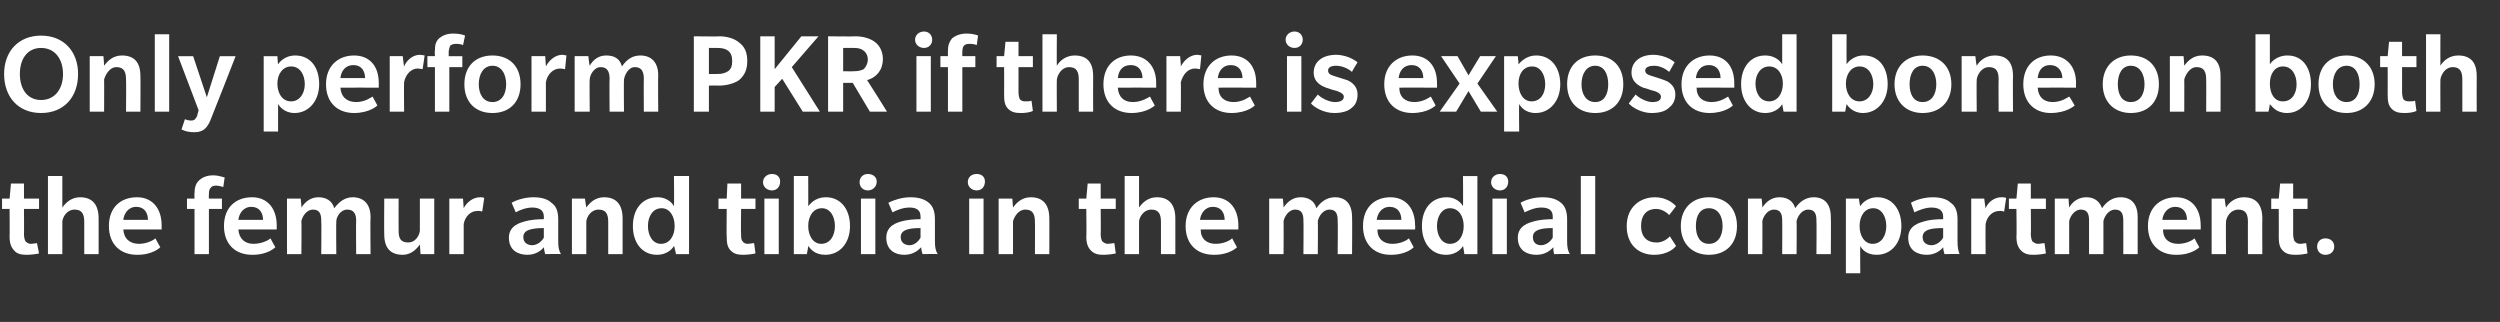
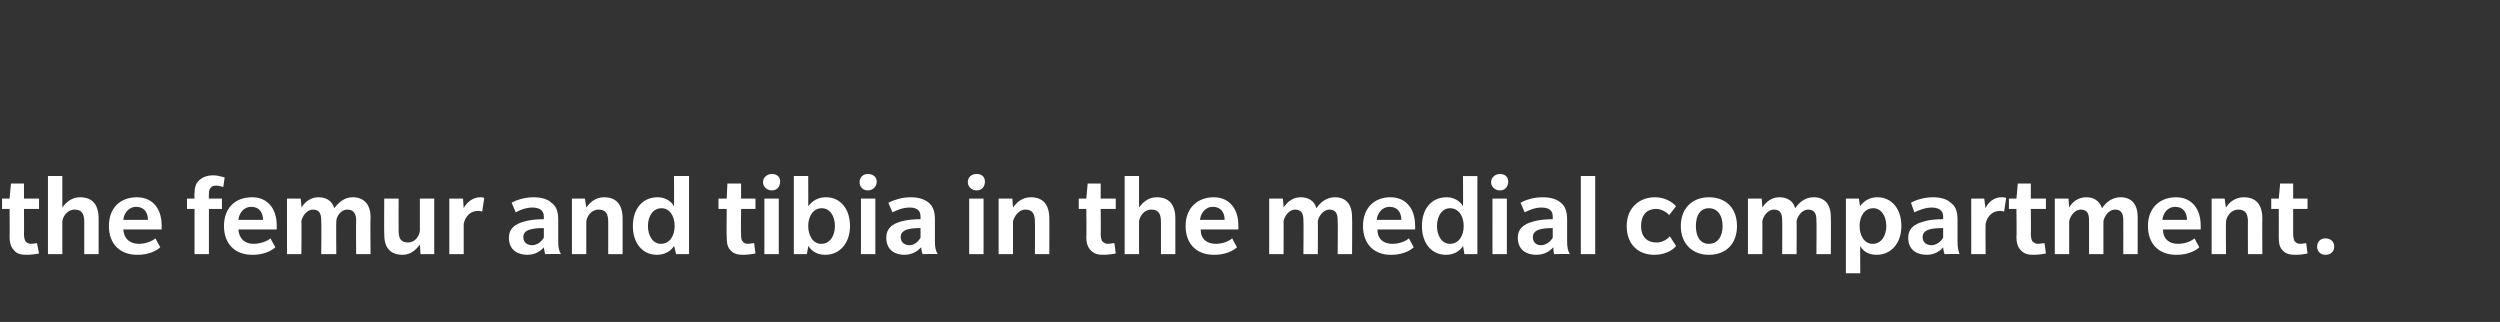
<svg xmlns="http://www.w3.org/2000/svg" version="1.1" width="365px" height="47px" viewBox="0 -5 365 47" style="top:-5px">
  <rect x="0" y="-5" width="365" height="47" fill="#333333" stroke="none" />
  <desc>Only perform PKR if there is exposed bone on both the femur and tibia in the medial compartment.</desc>
  <defs />
  <g id="Polygon133884">
    <path d="m5.7 32c-.4.1-1.2.2-1.8.2c-.7 0-1.4-.1-1.8-.6c-.5-.5-.7-1.1-.7-2.1c.03.05 0-4 0-4H.3V24h1.1l.2-2.2h1.9v2.2h2.2v1.5H3.5s.03 3.65 0 3.7c0 .4.1.8.2 1c.2.2.4.4.8.4c.3 0 .7-.1.9-.1l.3 1.5zm6.6.1v-4.7c0-1.1-.3-1.8-1.4-1.8c-1.1 0-1.7 1-1.8 1.7v4.8H7V20.7h2.1v4.6c.5-.7 1.3-1.5 2.6-1.5c1.8 0 2.7 1.1 2.7 3.1v5.2h-2.1zm5.7-3.6c.1 1.4 1 2.1 2.3 2.1c1.2 0 2.2-.6 2.4-.8c-.03.01.7 1.3.7 1.3c0 0-1.07 1.13-3.4 1.1c-2.4 0-4.1-1.5-4.1-4.2c0-2.7 1.7-4.2 4.1-4.2c2.3 0 3.6 1.7 3.6 4.1v.6H18zm1.9-3.3c-1.2 0-1.8 1-1.9 1.9h3.6c0-1-.5-1.9-1.7-1.9zm12.7-2.9c-.1 0-.6-.2-1-.2c-.5 0-.7.1-.9.4c-.2.2-.2.6-.2 1c-.04-.02 0 .5 0 .5h1.9v1.5h-1.9v6.6h-2.1v-6.6h-1.1V24h1.1s-.03-.84 0-.8c0-.8.2-1.4.6-1.8c.5-.5 1.2-.8 2.1-.8c.9 0 1.5.3 1.7.3l-.2 1.4zm2.2 6.2c.1 1.4 1 2.1 2.2 2.1c1.3 0 2.3-.6 2.5-.8c-.03.01.7 1.3.7 1.3c0 0-1.08 1.13-3.4 1.1c-2.4 0-4.1-1.5-4.1-4.2c0-2.7 1.7-4.2 4.1-4.2c2.3 0 3.6 1.7 3.6 4.1v.6h-5.6zm1.9-3.3c-1.2 0-1.8 1-1.9 1.9h3.6c0-1-.5-1.9-1.7-1.9zM52 32.1s-.04-4.88 0-4.9c0-.9-.3-1.6-1.3-1.6c-1 0-1.6 1.1-1.6 1.7c-.04 0 0 4.8 0 4.8h-2.2s.05-4.88 0-4.9c0-.9-.2-1.6-1.2-1.6c-1 0-1.6 1.1-1.7 1.7c.05 0 0 4.8 0 4.8h-2.1V24h2s.15 1.32.1 1.3c.6-.9 1.4-1.5 2.5-1.5c1.1 0 2 .5 2.3 1.6c.7-.9 1.5-1.6 2.7-1.6c1.5 0 2.6.9 2.6 2.9c-.05.03 0 5.4 0 5.4H52zm9.4 0s-.09-1.41-.1-1.4c-.5.7-1.3 1.5-2.5 1.5c-1.8 0-2.7-1-2.7-3c-.03-.05 0-5.2 0-5.2h2.1s-.02 4.72 0 4.7c0 1.1.3 1.7 1.4 1.7c1 0 1.6-.9 1.7-1.7V24h2.1v8.1h-2zm9-6.2s-.23-.14-.7-.1c-1 0-1.8.8-2 1.9v4.4h-2.1V24h2l.1 1.4c.4-.8 1.3-1.6 2.4-1.6c.38-.02.6.1.6.1l-.3 2zm9.2 6.2s-.16-.55-.2-1c-.4.5-1.2 1.1-2.4 1.1c-1.3 0-2.7-.6-2.7-2.5c0-1.8 1.7-2.2 2.4-2.4c.7-.2 1.8-.3 2.7-.3v-.4c0-1-.8-1.3-1.7-1.3c-.9 0-1.9.4-2.4.7l-.6-1.4c.7-.4 1.9-.8 3.2-.8c1.2 0 2.1.3 2.6.8c.6.4 1 1.1 1 2.4v3.2c0 .9.1 1.4.4 1.9c-.05-.05-2.3 0-2.3 0zm-.2-3.8c-.2 0-1 0-1.5.1c-.6.1-1.5.3-1.5 1.2c0 .9.7 1.2 1.3 1.2c.6 0 1.3-.4 1.7-1.1v-1.4zm9.4 3.8v-4.7c0-1.1-.3-1.8-1.4-1.8c-1.1 0-1.7 1-1.8 1.7v4.8h-2.1V24h1.9s.19 1.32.2 1.3c.5-.7 1.3-1.5 2.6-1.5c1.8 0 2.7 1.1 2.7 3.1v5.2h-2.1zm9.9 0s-.26-1.19-.3-1.2c-.1.2-.8 1.3-2.5 1.3c-2.1 0-3.5-1.7-3.5-4.2c0-2.5 1.4-4.2 3.6-4.2c1.6 0 2.3 1.1 2.4 1.3c.04.04 0-4.4 0-4.4h2.2v11.4h-1.9zm-2.1-6.7c-1.3 0-2 1.2-2 2.6c0 1.4.7 2.6 1.9 2.6c1.3 0 2-1.2 2-2.6c0-1.4-.7-2.6-1.9-2.6zm13.7 6.6c-.4.1-1.2.2-1.8.2c-.7 0-1.3-.1-1.8-.6c-.5-.5-.6-1.1-.6-2.1c-.04.05 0-4 0-4h-1.2V24h1.2l.1-2.2h2v2.2h2.1v1.5h-2.1s-.05 3.65 0 3.7c0 .4 0 .8.2 1c.1.2.4.4.7.4c.4 0 .7-.1 1-.1l.2 1.5zm2.4-9.2c-.7 0-1.3-.5-1.3-1.2c0-.7.6-1.2 1.3-1.2c.7 0 1.2.4 1.2 1.1c0 .8-.5 1.3-1.2 1.3zm-1.1 9.3V24h2.1v8.1h-2.1zm8.9.1c-1.6 0-2.2-.9-2.5-1.3c.04.01-.2 1.2-.2 1.2h-1.9V20.7h2.1s.02 4.44 0 4.4c.2-.2.9-1.3 2.6-1.3c2.1 0 3.5 1.7 3.5 4.2c0 2.5-1.5 4.2-3.6 4.2zm-.5-6.8c-1.3 0-2 1.2-2 2.6c0 1.4.7 2.6 1.9 2.6c1.3 0 2-1.2 2-2.6c0-1.4-.7-2.6-1.9-2.6zm6.7-2.6c-.7 0-1.2-.5-1.2-1.2c0-.7.5-1.2 1.2-1.2c.7 0 1.3.4 1.3 1.1c0 .8-.6 1.3-1.3 1.3zm-1 9.3V24h2.1v8.1h-2.1zm9 0s-.21-.55-.2-1c-.5.5-1.2 1.1-2.5 1.1c-1.2 0-2.6-.6-2.6-2.5c0-1.8 1.6-2.2 2.3-2.4c.7-.2 1.8-.3 2.7-.3v-.4c0-1-.7-1.3-1.6-1.3c-1 0-1.9.4-2.5.7l-.6-1.4c.8-.4 2-.8 3.2-.8c1.3 0 2.1.3 2.7.8c.5.4.9 1.1.9 2.4v3.2c0 .9.1 1.4.4 1.9c.01-.05-2.2 0-2.2 0zm-.3-3.8c-.2 0-1 0-1.5.1c-.5.1-1.4.3-1.4 1.2c0 .9.7 1.2 1.3 1.2c.6 0 1.2-.4 1.6-1.1v-1.4zm8.2-5.5c-.7 0-1.3-.5-1.3-1.2c0-.7.5-1.2 1.3-1.2c.7 0 1.2.4 1.2 1.1c0 .8-.5 1.3-1.2 1.3zm-1.1 9.3V24h2.1v8.1h-2.1zm9.6 0s.03-4.75 0-4.7c0-1.1-.3-1.8-1.4-1.8c-1 0-1.6 1-1.8 1.7v4.8h-2.1V24h2l.1 1.3c.5-.7 1.3-1.5 2.6-1.5c1.8 0 2.7 1.1 2.7 3.1c.02-.03 0 5.2 0 5.2h-2.1zm11.8-.1c-.4.1-1.2.2-1.8.2c-.7 0-1.3-.1-1.8-.6c-.5-.5-.7-1.1-.7-2.1c.05.05 0-4 0-4h-1.1V24h1.1l.2-2.2h1.9v2.2h2.2v1.5h-2.2s.04 3.65 0 3.7c0 .4.1.8.2 1c.2.2.5.4.8.4c.3 0 .7-.1 1-.1l.2 1.5zm6.6.1v-4.7c0-1.1-.3-1.8-1.4-1.8c-1.1 0-1.7 1-1.8 1.7v4.8h-2.1V20.7h2.1v4.6c.5-.7 1.3-1.5 2.6-1.5c1.8 0 2.7 1.1 2.7 3.1v5.2h-2.1zm5.8-3.6c0 1.4.9 2.1 2.2 2.1c1.3 0 2.2-.6 2.4-.8c-.02.01.7 1.3.7 1.3c0 0-1.06 1.13-3.4 1.1c-2.4 0-4.1-1.5-4.1-4.2c0-2.7 1.8-4.2 4.1-4.2c2.3 0 3.6 1.7 3.6 4.1v.6h-5.5zm1.8-3.3c-1.2 0-1.8 1-1.9 1.9h3.6c0-1-.5-1.9-1.7-1.9zm18.2 6.9s.05-4.88 0-4.9c0-.9-.2-1.6-1.2-1.6c-1 0-1.6 1.1-1.7 1.7c.04 0 0 4.8 0 4.8h-2.1s.04-4.88 0-4.9c0-.9-.2-1.6-1.2-1.6c-1 0-1.6 1.1-1.7 1.7c.03 0 0 4.8 0 4.8h-2.1V24h2s.13 1.32.1 1.3c.6-.9 1.4-1.5 2.5-1.5c1.1 0 2 .5 2.3 1.6c.6-.9 1.5-1.6 2.7-1.6c1.5 0 2.5.9 2.5 2.9c.04.03 0 5.4 0 5.4h-2.1zm5.8-3.6c0 1.4.9 2.1 2.2 2.1c1.3 0 2.2-.6 2.4-.8c.02.01.7 1.3.7 1.3c0 0-1.03 1.13-3.4 1.1c-2.3 0-4-1.5-4-4.2c0-2.7 1.7-4.2 4-4.2c2.3 0 3.6 1.7 3.6 4.1c.05-.04 0 .6 0 .6h-5.5zm1.8-3.3c-1.2 0-1.8 1-1.9 1.9h3.6c0-1-.5-1.9-1.7-1.9zm10.9 6.9s-.17-1.19-.2-1.2c-.1.2-.8 1.3-2.5 1.3c-2.1 0-3.5-1.7-3.5-4.2c0-2.5 1.4-4.2 3.6-4.2c1.6 0 2.3 1.1 2.4 1.3c.03.04 0-4.4 0-4.4h2.1v11.4h-1.9zm-2.1-6.7c-1.2 0-1.9 1.2-1.9 2.6c0 1.4.7 2.6 1.9 2.6c1.3 0 2-1.2 2-2.6c0-1.4-.7-2.6-2-2.6zm7.3-2.6c-.7 0-1.3-.5-1.3-1.2c0-.7.6-1.2 1.3-1.2c.7 0 1.2.4 1.2 1.1c0 .8-.5 1.3-1.2 1.3zm-1.1 9.3V24h2.1v8.1h-2.1zm9 0s-.14-.55-.1-1c-.5.5-1.2 1.1-2.5 1.1c-1.3 0-2.7-.6-2.7-2.5c0-1.8 1.7-2.2 2.4-2.4c.7-.2 1.8-.3 2.7-.3v-.4c0-1-.7-1.3-1.7-1.3c-.9 0-1.8.4-2.4.7l-.6-1.4c.7-.4 1.9-.8 3.2-.8c1.3 0 2.1.3 2.7.8c.5.4.9 1.1.9 2.4v3.2c0 .9.1 1.4.4 1.9c-.02-.05-2.3 0-2.3 0zm-.2-3.8c-.2 0-1 0-1.5.1c-.5.1-1.4.3-1.4 1.2c0 .9.6 1.2 1.2 1.2c.6 0 1.3-.4 1.7-1.1v-1.4zm4.1 3.8V20.7h2.1v11.4h-2.1zm13.9-1.2c-.1.2-1.1 1.3-3.2 1.3c-2.2 0-4-1.4-4-4.2c0-2.8 2-4.2 4.1-4.2c2 0 3 1.2 3.1 1.3c0 .03-1 1.3-1 1.3c0 0-.75-.88-1.9-.9c-1.2 0-2.2.7-2.2 2.5c0 1.7 1 2.4 2.2 2.4c1.22.05 2-.9 2-.9l.9 1.4zm4.8 1.3c-2.4 0-4.1-1.6-4.1-4.2c0-2.6 1.7-4.2 4.1-4.2c2.5 0 4.1 1.6 4.1 4.2c0 2.6-1.6 4.2-4.1 4.2zm0-6.8c-1.3 0-1.9 1.1-1.9 2.6c0 1.5.6 2.6 1.9 2.6c1.3 0 2-1.1 2-2.6c0-1.5-.7-2.6-2-2.6zm15.7 6.7s.04-4.88 0-4.9c0-.9-.2-1.6-1.2-1.6c-1 0-1.6 1.1-1.7 1.7c.04 0 0 4.8 0 4.8h-2.1s.03-4.88 0-4.9c0-.9-.2-1.6-1.2-1.6c-1 0-1.6 1.1-1.7 1.7c.03 0 0 4.8 0 4.8h-2.1V24h2s.13 1.32.1 1.3c.6-.9 1.4-1.5 2.5-1.5c1.1 0 2 .5 2.3 1.6c.6-.9 1.5-1.6 2.7-1.6c1.5 0 2.5.9 2.5 2.9c.04.03 0 5.4 0 5.4h-2.1zm8.8.1c-1.6 0-2.2-.9-2.4-1.3c-.03.01 0 4 0 4h-2.1V24h1.9s.15 1.14.2 1.1c.1-.2.9-1.3 2.5-1.3c2.1 0 3.5 1.7 3.5 4.2c0 2.5-1.5 4.2-3.6 4.2zm-.5-6.8c-1.3 0-2 1.2-2 2.6c0 1.4.7 2.6 1.9 2.6c1.3 0 2-1.2 2-2.6c0-1.4-.7-2.6-1.9-2.6zm10.4 6.7s-.18-.55-.2-1c-.4.5-1.2 1.1-2.4 1.1c-1.3 0-2.7-.6-2.7-2.5c0-1.8 1.7-2.2 2.4-2.4c.6-.2 1.7-.3 2.7-.3v-.4c0-1-.8-1.3-1.7-1.3c-.9 0-1.9.4-2.5.7l-.5-1.4c.7-.4 1.9-.8 3.2-.8c1.2 0 2.1.3 2.6.8c.6.4 1 1.1 1 2.4v3.2c0 .9.1 1.4.3 1.9c.04-.05-2.2 0-2.2 0zm-.2-3.8c-.2 0-1 0-1.6.1c-.5.1-1.4.3-1.4 1.2c0 .9.7 1.2 1.3 1.2c.6 0 1.3-.4 1.7-1.1v-1.4zm8.9-2.4s-.26-.14-.7-.1c-1 0-1.8.8-2 1.9c-.03.03 0 4.4 0 4.4h-2.1V24h1.9s.17 1.4.2 1.4c.3-.8 1.2-1.6 2.3-1.6c.45-.02.7.1.7.1l-.3 2zm6.1 6.1c-.4.1-1.2.2-1.8.2c-.7 0-1.3-.1-1.8-.6c-.5-.5-.7-1.1-.7-2.1c.05.05 0-4 0-4h-1.1V24h1.1l.2-2.2h1.9v2.2h2.2v1.5h-2.2s.04 3.65 0 3.7c0 .4.1.8.2 1c.2.2.5.4.8.4c.4 0 .7-.1 1-.1l.2 1.5zm11.3.1s.02-4.88 0-4.9c0-.9-.2-1.6-1.2-1.6c-1 0-1.6 1.1-1.7 1.7v4.8H305v-4.9c0-.9-.2-1.6-1.2-1.6c-1 0-1.6 1.1-1.7 1.7v4.8H300V24h2l.1 1.3c.5-.9 1.4-1.5 2.5-1.5c1.1 0 1.9.5 2.3 1.6c.6-.9 1.5-1.6 2.7-1.6c1.5 0 2.5.9 2.5 2.9v5.4H310zm5.8-3.6c0 1.4.9 2.1 2.2 2.1c1.3 0 2.2-.6 2.4-.8c-.02.01.7 1.3.7 1.3c0 0-1.06 1.13-3.4 1.1c-2.4 0-4.1-1.5-4.1-4.2c0-2.7 1.8-4.2 4.1-4.2c2.3 0 3.6 1.7 3.6 4.1c.02-.04 0 .6 0 .6h-5.5zm1.8-3.3c-1.2 0-1.8 1-1.9 1.9h3.6c0-1-.5-1.9-1.7-1.9zm10.6 6.9s-.02-4.75 0-4.7c0-1.1-.3-1.8-1.4-1.8c-1.1 0-1.7 1-1.8 1.7c-.04 0 0 4.8 0 4.8h-2.1V24h1.9s.16 1.32.2 1.3c.4-.7 1.3-1.5 2.6-1.5c1.8 0 2.7 1.1 2.7 3.1c-.03-.03 0 5.2 0 5.2h-2.1zm8.7-.1c-.4.1-1.1.2-1.7.2c-.8 0-1.4-.1-1.9-.6c-.5-.5-.6-1.1-.6-2.1c.02.05 0-4 0-4h-1.1V24h1.1l.2-2.2h1.9v2.2h2.1v1.5h-2.1s.01 3.65 0 3.7c0 .4.1.8.2 1c.2.2.4.4.8.4c.3 0 .7-.1.9-.1l.2 1.5zm2.6.2c-.7 0-1.2-.5-1.2-1.2c0-.7.5-1.2 1.2-1.2c.8 0 1.3.5 1.3 1.2c0 .7-.5 1.2-1.3 1.2z" stroke="none" fill="#fff" />
  </g>
  <g id="Polygon133883">
-     <path d="m6 11.5C2.7 11.5.6 9.2.6 5.8C.6 2.5 2.7.2 6 .2c3.3 0 5.4 2.3 5.4 5.6c0 3.4-2.1 5.7-5.4 5.7zM6 2C4 2 2.9 3.6 2.9 5.8C2.9 8 4 9.6 6 9.6c2 0 3.2-1.6 3.2-3.8C9.2 3.6 8 2 6 2zm12.4 9.3s.04-4.68 0-4.7c0-1.1-.3-1.8-1.4-1.8c-1 0-1.6 1.1-1.8 1.8c.02-.03 0 4.7 0 4.7h-2.1V3.2h2s.12 1.38.1 1.4c.5-.7 1.3-1.5 2.6-1.5c1.8 0 2.7 1 2.7 3c.03.03 0 5.2 0 5.2h-2.1zm4.2 0V0h2.1v11.3h-2.1zm8.3.8c-.6 1.7-1.3 2.2-2.5 2.2c-1.15.03-1.9-.4-1.9-.4l.5-1.5s.47.21.9.2c.4 0 .6-.1.9-.7c-.03-.01.2-.8.2-.8l-3-7.9h2.2l2 6l1.9-6h2.3s-3.47 8.9-3.5 8.9zm12.1-.6c-1.5 0-2.2-1-2.4-1.3v4h-2.1v-11h2s.07 1.21.1 1.2c.1-.2.9-1.3 2.5-1.3c2.2 0 3.5 1.7 3.5 4.2c0 2.4-1.5 4.2-3.6 4.2zm-.5-6.8c-1.2 0-2 1.1-2 2.5c0 1.4.7 2.6 2 2.6c1.2 0 2-1.1 2-2.5c0-1.4-.7-2.6-2-2.6zm7.2 3.1c.1 1.4 1 2.1 2.3 2.1c1.3 0 2.2-.7 2.4-.8l.7 1.3s-1.07 1.09-3.4 1.1c-2.4 0-4.1-1.5-4.1-4.2c0-2.7 1.8-4.2 4.1-4.2c2.3 0 3.6 1.6 3.6 4v.7s-5.55-.02-5.6 0zm1.9-3.3c-1.2 0-1.8.9-1.9 1.9h3.6c0-1-.5-1.9-1.7-1.9zm10.1.6s-.27-.07-.7-.1c-1 0-1.8.9-2 2c-.04 0 0 4.3 0 4.3h-2.1V3.2h1.9s.16 1.47.2 1.5c.3-.8 1.2-1.7 2.3-1.7c.44.04.7.1.7.1l-.3 2zm5.9-3.5c-.1-.1-.5-.2-1-.2c-.4 0-.7.1-.9.3c-.1.3-.2.7-.2 1c.04.05 0 .5 0 .5h2v1.6h-1.9v6.5h-2.1V4.8h-1.1V3.2h1.1s-.05-.78 0-.8c0-.8.1-1.3.6-1.8c.5-.4 1.1-.7 2.1-.7c.9 0 1.5.2 1.7.3l-.3 1.4zm4.3 9.9c-2.5 0-4.1-1.6-4.1-4.2c0-2.6 1.6-4.2 4.1-4.2c2.5 0 4.1 1.6 4.1 4.2c0 2.6-1.6 4.2-4.1 4.2zm0-6.9c-1.3 0-2 1.2-2 2.7c0 1.5.7 2.6 2 2.6c1.3 0 2-1.1 2-2.6c0-1.5-.7-2.7-2-2.7zm10.6.5s-.32-.07-.7-.1c-1.1 0-1.9.9-2.1 2v4.3h-2.1V3.2h2s.11 1.47.1 1.5C80.1 3.9 81 3 82.1 3c.39.04.6.1.6.1l-.2 2zM94 11.3s-.03-4.82 0-4.8c0-1-.3-1.7-1.3-1.7c-1 0-1.5 1.2-1.6 1.8c-.04-.03 0 4.7 0 4.7H89s-.04-4.82 0-4.8c0-1-.3-1.7-1.3-1.7c-1 0-1.6 1.2-1.6 1.8c-.05-.03 0 4.7 0 4.7h-2.2V3.2h2s.15 1.38.2 1.4c.5-.9 1.3-1.5 2.4-1.5c1.1 0 2 .4 2.3 1.6c.7-1 1.5-1.6 2.7-1.6c1.5 0 2.6.9 2.6 2.9c-.04 0 0 5.3 0 5.3H94zm13.9-4.6c-.7.5-1.9.8-2.9.8c.04-.04-1.5 0-1.5 0v3.8h-2.2v-11s3.74.05 3.7 0c1.1 0 2.2.3 2.9.9c.8.6 1.2 1.4 1.2 2.7c0 1.3-.4 2.1-1.2 2.8zm-1.6-4.3c-.4-.3-.9-.4-1.6-.4h-1.2v3.8h1.2c.7 0 1.1-.1 1.6-.4c.4-.3.6-.7.6-1.5c0-.7-.2-1.2-.6-1.5zm10.9 8.9l-3-4.8l-1.1 1.2v3.6H111v-11h2.1v4.8L117 .3h2.5l-3.9 4.5l4.1 6.5h-2.5zm9.8 0l-2.5-4.2h-1.4v4.2h-2.2v-11s4 .05 4 0c1.1 0 2.1.3 2.8.8c.7.5 1.2 1.4 1.2 2.5c0 1.6-.9 2.7-2.3 3.1c.03 0 2.9 4.6 2.9 4.6H127zm-.9-8.9c-.4-.3-.8-.4-1.4-.4h-1.6v3.4s1.54.03 1.5 0c.7 0 1.1-.1 1.5-.3c.3-.3.6-.8.6-1.4c0-.6-.3-1.1-.6-1.3zm8.8-.4c-.7 0-1.3-.5-1.3-1.2c0-.7.6-1.2 1.3-1.2c.7 0 1.2.5 1.2 1.2c0 .7-.5 1.2-1.2 1.2zm-1.1 9.3V3.2h2.1v8.1h-2.1zm8.8-9.7c-.1-.1-.6-.2-1-.2c-.5 0-.7.1-.9.3c-.2.3-.2.7-.2 1c-.03.05 0 .5 0 .5h1.9v1.6h-1.9v6.5h-2.1V4.8h-1.1V3.2h1.1s-.02-.78 0-.8c0-.8.2-1.3.6-1.8c.5-.4 1.2-.7 2.1-.7c.9 0 1.5.2 1.7.3l-.2 1.4zm8.2 9.6c-.4.2-1.1.3-1.7.3c-.8 0-1.4-.1-1.9-.6c-.5-.5-.6-1.1-.6-2.1c.02.01 0-4 0-4h-1.1V3.2h1.1l.2-2.1h1.9v2.1h2.1v1.6h-2.1s.01 3.62 0 3.6c0 .5.1.9.2 1.1c.2.2.4.3.8.3c.3 0 .7 0 .9-.1l.2 1.5zm6.7.1V6.6c0-1.1-.3-1.8-1.4-1.8c-1.1 0-1.7 1.1-1.8 1.8c-.03-.03 0 4.7 0 4.7h-2.1V0h2.1s-.03 4.58 0 4.6c.4-.7 1.3-1.5 2.6-1.5c1.8 0 2.7 1 2.7 3c-.02.03 0 5.2 0 5.2h-2.1zm5.7-3.5c.1 1.4.9 2.1 2.2 2.1c1.3 0 2.3-.7 2.5-.8c-.04-.03.7 1.3.7 1.3c0 0-1.09 1.09-3.4 1.1c-2.4 0-4.1-1.5-4.1-4.2c0-2.7 1.7-4.2 4-4.2c2.3 0 3.7 1.6 3.7 4v.7s-5.58-.02-5.6 0zm1.9-3.3c-1.3 0-1.8.9-1.9 1.9h3.6c0-1-.5-1.9-1.7-1.9zm10.1.6s-.29-.07-.7-.1c-1.1 0-1.8.9-2.1 2c.03 0 0 4.3 0 4.3h-2.1V3.2h2s.13 1.47.1 1.5c.4-.8 1.3-1.7 2.4-1.7c.42.04.6.1.6.1l-.2 2zm2.7 2.7c0 1.4.9 2.1 2.2 2.1c1.3 0 2.2-.7 2.4-.8l.7 1.3s-1.05 1.09-3.4 1.1c-2.4 0-4.1-1.5-4.1-4.2c0-2.7 1.8-4.2 4.1-4.2c2.3 0 3.6 1.6 3.6 4c.02.02 0 .7 0 .7c0 0-5.54-.02-5.5 0zm1.8-3.3c-1.2 0-1.8.9-1.9 1.9h3.6c0-1-.5-1.9-1.7-1.9zM189 2c-.7 0-1.3-.5-1.3-1.2c0-.7.6-1.2 1.3-1.2c.7 0 1.2.5 1.2 1.2c0 .7-.5 1.2-1.2 1.2zm-1.1 9.3V3.2h2.1v8.1h-2.1zm9.5-.6c-.4.4-1.2.8-2.6.8c-1.5 0-2.9-.8-3.4-1.4l1-1.3c.6.6 1.7 1.1 2.5 1.1c.7 0 1.3-.2 1.3-.8c0-.5-.9-.8-1.3-.9c-.5-.1-.9-.3-1.3-.4c-.5-.2-1.8-.7-1.8-2.2c0-1.6 1.3-2.6 3.3-2.6c1.91.04 3.1 1.1 3.1 1.1c0 0-.85 1.36-.8 1.4c-.7-.6-1.6-.9-2.3-.9c-.7 0-1.2.2-1.2.7c0 .6.6.7 1.2.9c.6.2 1.3.4 1.6.5c.2.1 1.5.6 1.5 2.1c0 1-.4 1.6-.8 1.9zm6.9-2.9c0 1.4.9 2.1 2.2 2.1c1.3 0 2.2-.7 2.4-.8c0-.03.7 1.3.7 1.3c0 0-1.05 1.09-3.4 1.1c-2.4 0-4.1-1.5-4.1-4.2c0-2.7 1.8-4.2 4.1-4.2c2.3 0 3.6 1.6 3.6 4c.03.02 0 .7 0 .7c0 0-5.54-.02-5.5 0zm1.8-3.3c-1.2 0-1.8.9-1.9 1.9h3.6c0-1-.5-1.9-1.7-1.9zm10.1 6.8l-1.8-3l-1.8 3h-2.4l2.9-4.1l-2.7-4h2.4l1.6 2.8l1.7-2.8h2.3l-2.7 4l2.9 4.1h-2.4zm8 .2c-1.6 0-2.2-1-2.4-1.3c-.05-.02 0 4 0 4h-2.2v-11h2s.13 1.21.1 1.2c.2-.2 1-1.3 2.6-1.3c2.1 0 3.5 1.7 3.5 4.2c0 2.4-1.5 4.2-3.6 4.2zm-.5-6.8c-1.3 0-2 1.1-2 2.5c0 1.4.7 2.6 1.9 2.6c1.3 0 2-1.1 2-2.5c0-1.4-.7-2.6-1.9-2.6zm9.2 6.8c-2.5 0-4.1-1.6-4.1-4.2c0-2.6 1.6-4.2 4.1-4.2c2.5 0 4.1 1.6 4.1 4.2c0 2.6-1.6 4.2-4.1 4.2zm0-6.9c-1.3 0-2 1.2-2 2.7c0 1.5.7 2.6 2 2.6c1.3 0 1.9-1.1 1.9-2.6c0-1.5-.6-2.7-1.9-2.7zm10.8 6.1c-.4.4-1.1.8-2.6.8c-1.4 0-2.8-.8-3.3-1.4l1-1.3c.6.6 1.7 1.1 2.4 1.1c.8 0 1.3-.2 1.3-.8c0-.5-.8-.8-1.3-.9c-.4-.1-.8-.3-1.3-.4c-.4-.2-1.7-.7-1.7-2.2c0-1.6 1.3-2.6 3.2-2.6c1.97.04 3.1 1.1 3.1 1.1c0 0-.79 1.36-.8 1.4c-.7-.6-1.5-.9-2.2-.9c-.7 0-1.3.2-1.3.7c0 .6.7.7 1.3.9c.6.2 1.3.4 1.5.5c.3.1 1.6.6 1.6 2.1c0 1-.5 1.6-.9 1.9zm4-2.9c0 1.4.9 2.1 2.2 2.1c1.3 0 2.2-.7 2.4-.8l.7 1.3s-1.06 1.09-3.4 1.1c-2.4 0-4.1-1.5-4.1-4.2c0-2.7 1.8-4.2 4.1-4.2c2.3 0 3.6 1.6 3.6 4c.02.02 0 .7 0 .7c0 0-5.55-.02-5.5 0zm1.8-3.3c-1.2 0-1.8.9-1.9 1.9h3.6c0-1-.5-1.9-1.7-1.9zm10.9 6.8l-.2-1.1c-.1.2-.8 1.3-2.5 1.3c-2.1 0-3.5-1.8-3.5-4.2c0-2.5 1.4-4.2 3.5-4.2c1.7 0 2.4 1.1 2.5 1.3V0h2.1v11.3h-1.9zm-2.1-6.6c-1.2 0-2 1.1-2 2.5c0 1.4.7 2.6 2 2.6c1.2 0 2-1.1 2-2.6c0-1.3-.7-2.5-2-2.5zm13.7 6.8c-1.5 0-2.2-1-2.4-1.3l-.2 1.1h-1.9V0h2.1s-.02 4.41 0 4.4c.1-.2.9-1.3 2.5-1.3c2.2 0 3.5 1.7 3.5 4.2c0 2.4-1.5 4.2-3.6 4.2zm-.5-6.8c-1.2 0-2 1.1-2 2.5c0 1.4.7 2.6 2 2.6c1.2 0 2-1.1 2-2.5c0-1.4-.7-2.6-2-2.6zm9.2 6.8c-2.4 0-4.1-1.6-4.1-4.2c0-2.6 1.7-4.2 4.1-4.2c2.5 0 4.2 1.6 4.2 4.2c0 2.6-1.7 4.2-4.2 4.2zm0-6.9c-1.3 0-1.9 1.2-1.9 2.7c0 1.5.6 2.6 1.9 2.6c1.3 0 2-1.1 2-2.6c0-1.5-.7-2.7-2-2.7zm11.1 6.7s-.03-4.68 0-4.7c0-1.1-.3-1.8-1.4-1.8c-1.1 0-1.7 1.1-1.8 1.8c-.04-.03 0 4.7 0 4.7h-2.2V3.2h2s.16 1.38.2 1.4c.4-.7 1.3-1.5 2.6-1.5c1.8 0 2.7 1 2.7 3c-.04.03 0 5.2 0 5.2h-2.1zm5.7-3.5c.1 1.4.9 2.1 2.2 2.1c1.3 0 2.2-.7 2.4-.8c.04-.03.8 1.3.8 1.3c0 0-1.11 1.09-3.5 1.1c-2.3 0-4-1.5-4-4.2c0-2.7 1.7-4.2 4-4.2c2.3 0 3.7 1.6 3.7 4c-.03.02 0 .7 0 .7c0 0-5.59-.02-5.6 0zm1.8-3.3c-1.2 0-1.7.9-1.8 1.9h3.6c0-1-.6-1.9-1.8-1.9zm11.8 7c-2.4 0-4.1-1.6-4.1-4.2c0-2.6 1.7-4.2 4.1-4.2c2.5 0 4.1 1.6 4.1 4.2c0 2.6-1.6 4.2-4.1 4.2zm0-6.9c-1.3 0-1.9 1.2-1.9 2.7c0 1.5.6 2.6 1.9 2.6c1.3 0 2-1.1 2-2.6c0-1.5-.7-2.7-2-2.7zm11 6.7s.03-4.68 0-4.7c0-1.1-.3-1.8-1.4-1.8c-1 0-1.6 1.1-1.8 1.8c.02-.03 0 4.7 0 4.7h-2.1V3.2h2s.12 1.38.1 1.4c.5-.7 1.3-1.5 2.6-1.5c1.8 0 2.7 1 2.7 3c.02.03 0 5.2 0 5.2h-2.1zm11.8.2c-1.6 0-2.2-1-2.5-1.3c.03-.02-.2 1.1-.2 1.1h-1.9V0h2.1s.01 4.41 0 4.4c.1-.2.9-1.3 2.6-1.3c2.1 0 3.4 1.7 3.4 4.2c0 2.4-1.4 4.2-3.5 4.2zm-.6-6.8c-1.2 0-1.9 1.1-1.9 2.5c0 1.4.6 2.6 1.9 2.6c1.3 0 2-1.1 2-2.5c0-1.4-.7-2.6-2-2.6zm9.3 6.8c-2.5 0-4.1-1.6-4.1-4.2c0-2.6 1.6-4.2 4.1-4.2c2.4 0 4.1 1.6 4.1 4.2c0 2.6-1.7 4.2-4.1 4.2zm0-6.9c-1.3 0-2 1.2-2 2.7c0 1.5.7 2.6 2 2.6c1.3 0 1.9-1.1 1.9-2.6c0-1.5-.6-2.7-1.9-2.7zm10.2 6.6c-.4.2-1.1.3-1.7.3c-.8 0-1.4-.1-1.9-.6c-.5-.5-.6-1.1-.6-2.1c.02.01 0-4 0-4h-1.1V3.2h1.1l.2-2.1h1.9v2.1h2.1v1.6h-2.1s.01 3.62 0 3.6c0 .5.1.9.2 1.1c.2.2.4.3.8.3c.3 0 .7 0 .9-.1l.2 1.5zm6.7.1V6.6c0-1.1-.3-1.8-1.4-1.8c-1.1 0-1.7 1.1-1.8 1.8c-.02-.03 0 4.7 0 4.7h-2.1V0h2.1s-.02 4.58 0 4.6c.4-.7 1.3-1.5 2.6-1.5c1.8 0 2.7 1 2.7 3c-.02.03 0 5.2 0 5.2h-2.1z" stroke="none" fill="#fff" />
-   </g>
+     </g>
</svg>